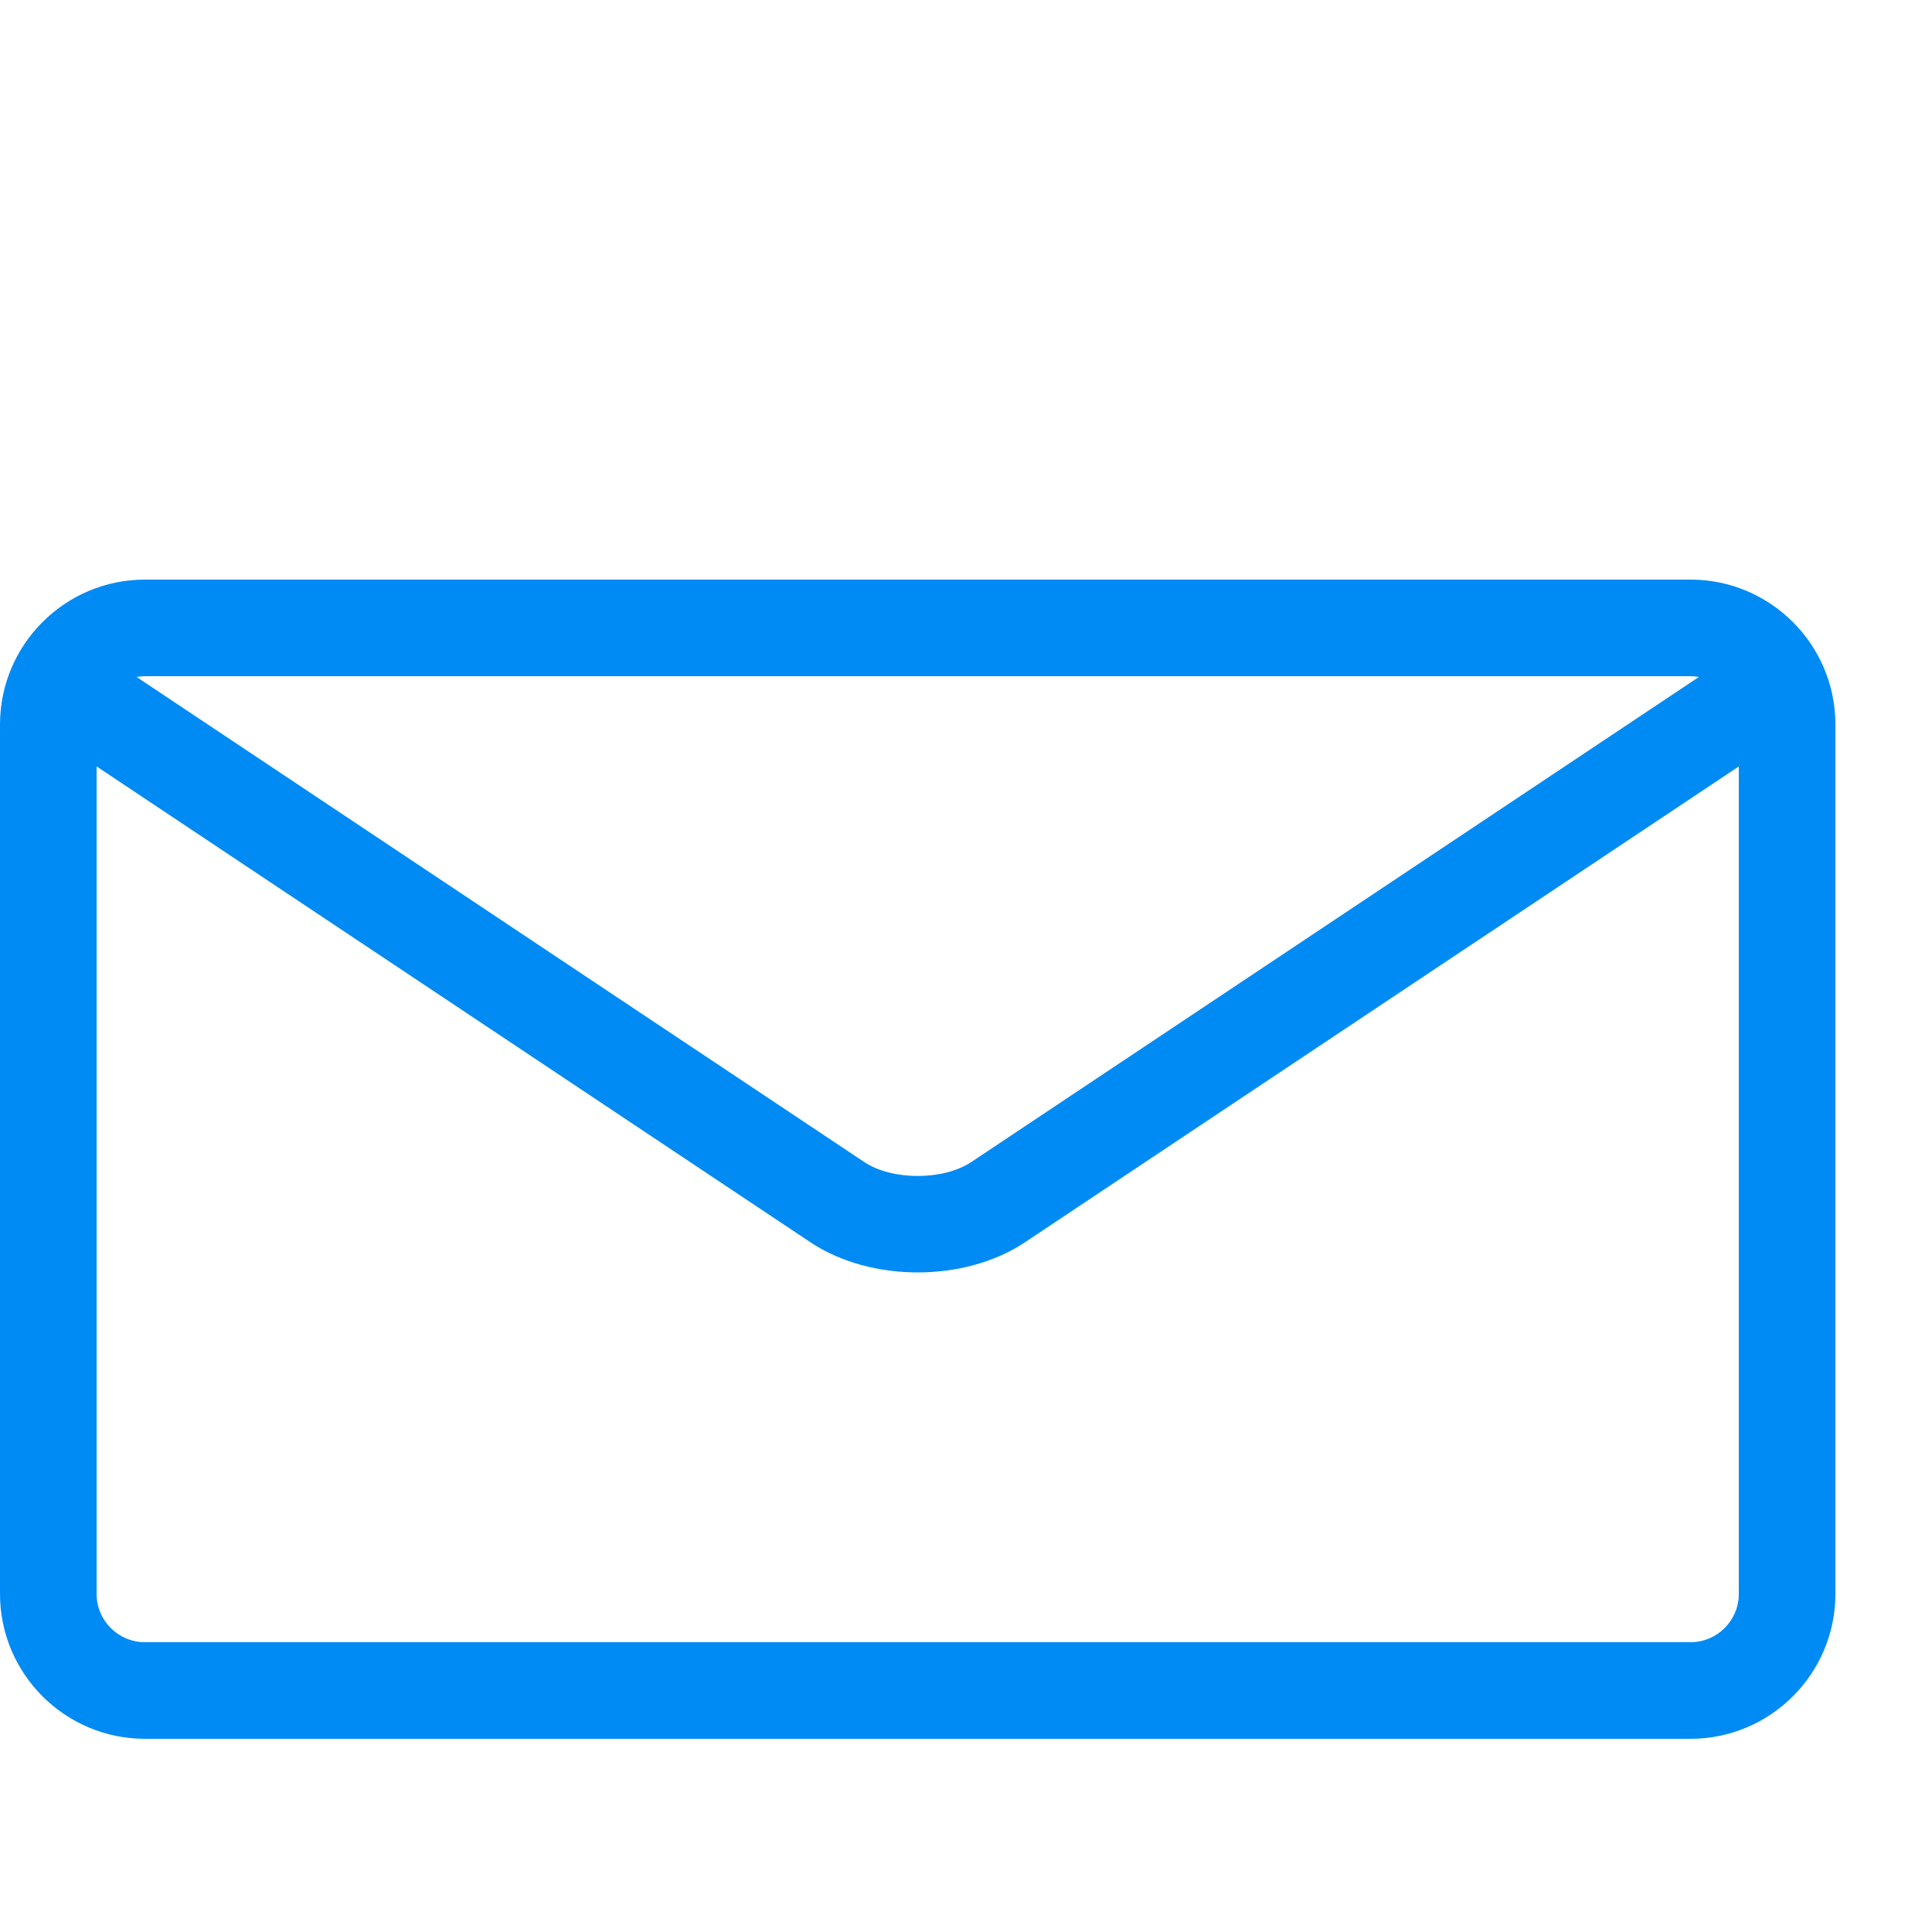
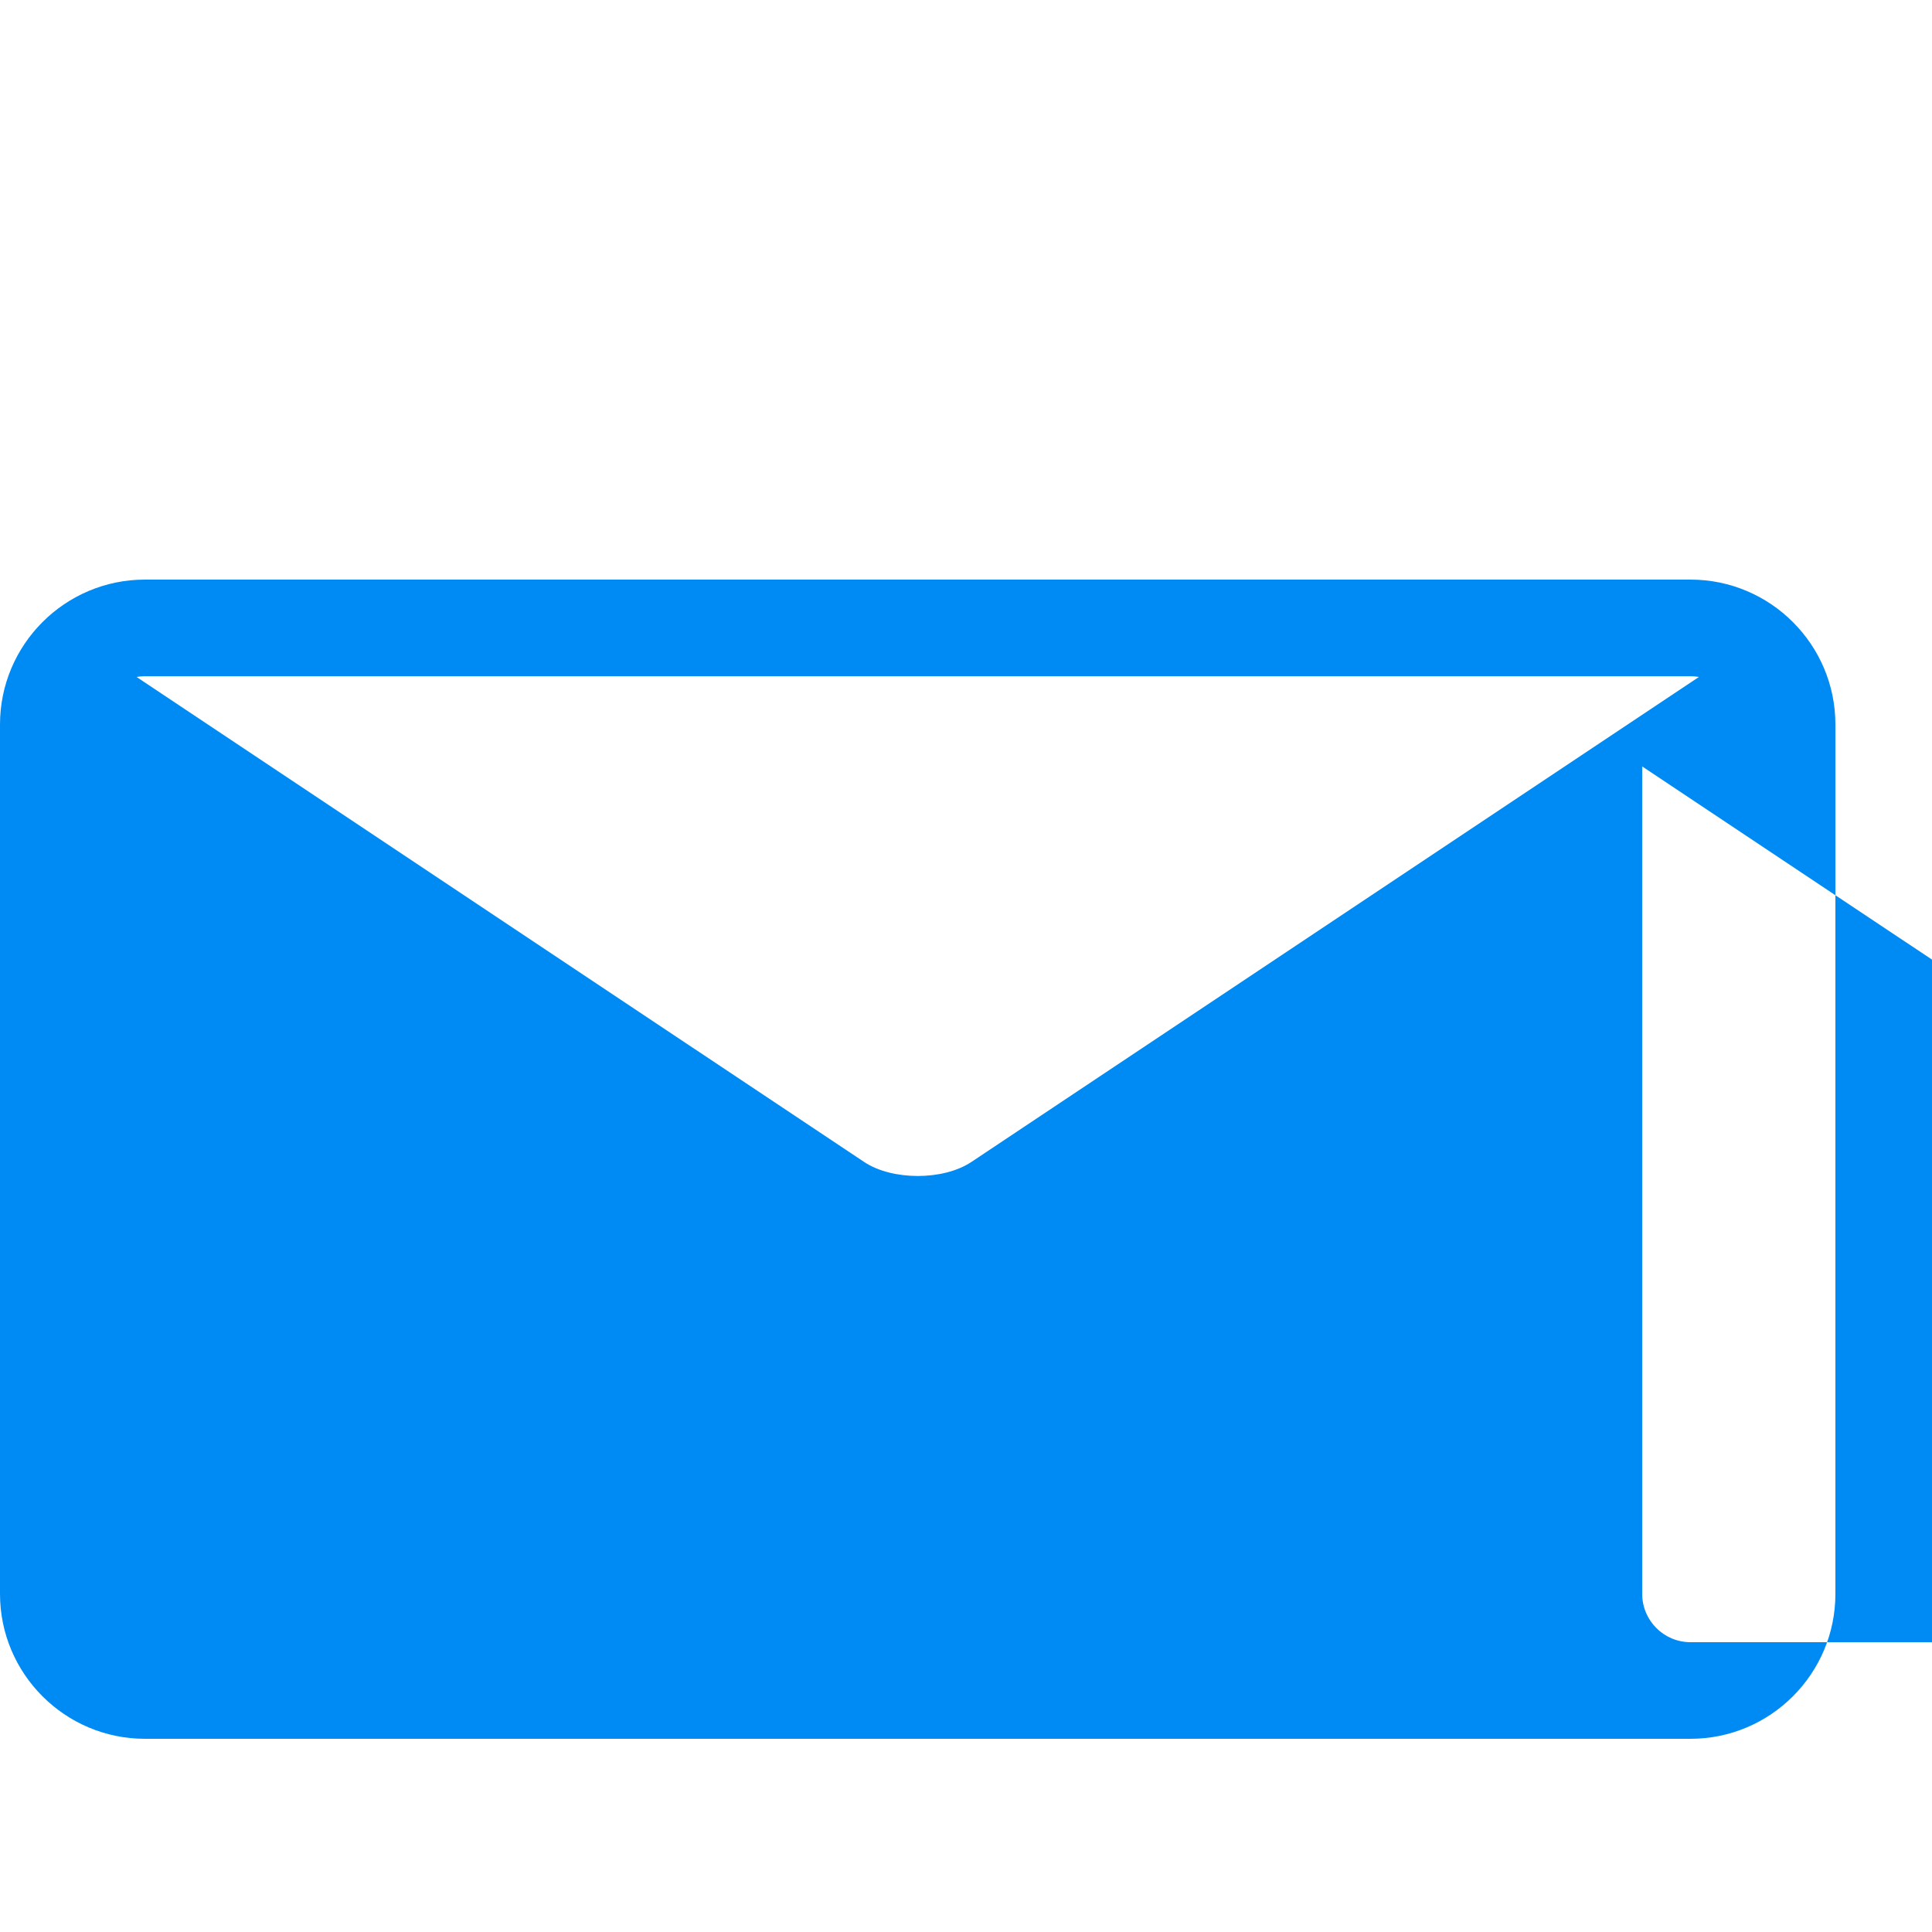
<svg xmlns="http://www.w3.org/2000/svg" height="20" viewBox="0 0 20 20" width="20">
-   <path d="m17.5 6h-16c-.827 0-1.5.673-1.5 1.5v9c0 .827.673 1.5 1.5 1.5h16c.827 0 1.5-.673 1.5-1.5v-9c0-.827-.673-1.5-1.5-1.5zm0 1c.03 0 .058.003.087.008l-7.532 5.021c-.29.193-.819.193-1.109 0l-7.532-5.021c.028-.005.057-.008.087-.008h16zm0 10h-16c-.276 0-.5-.224-.5-.5v-8.566l7.391 4.927c.311.207.71.311 1.109.311s.798-.104 1.109-.311l7.391-4.927v8.566c0 .276-.224.5-.5.5z" fill="#008bf4" />
+   <path d="m17.5 6h-16c-.827 0-1.5.673-1.5 1.5v9c0 .827.673 1.5 1.5 1.5h16c.827 0 1.5-.673 1.5-1.5v-9c0-.827-.673-1.5-1.5-1.5zm0 1c.03 0 .058.003.087.008l-7.532 5.021c-.29.193-.819.193-1.109 0l-7.532-5.021c.028-.005.057-.008.087-.008h16zm0 10c-.276 0-.5-.224-.5-.5v-8.566l7.391 4.927c.311.207.71.311 1.109.311s.798-.104 1.109-.311l7.391-4.927v8.566c0 .276-.224.5-.5.5z" fill="#008bf4" />
</svg>